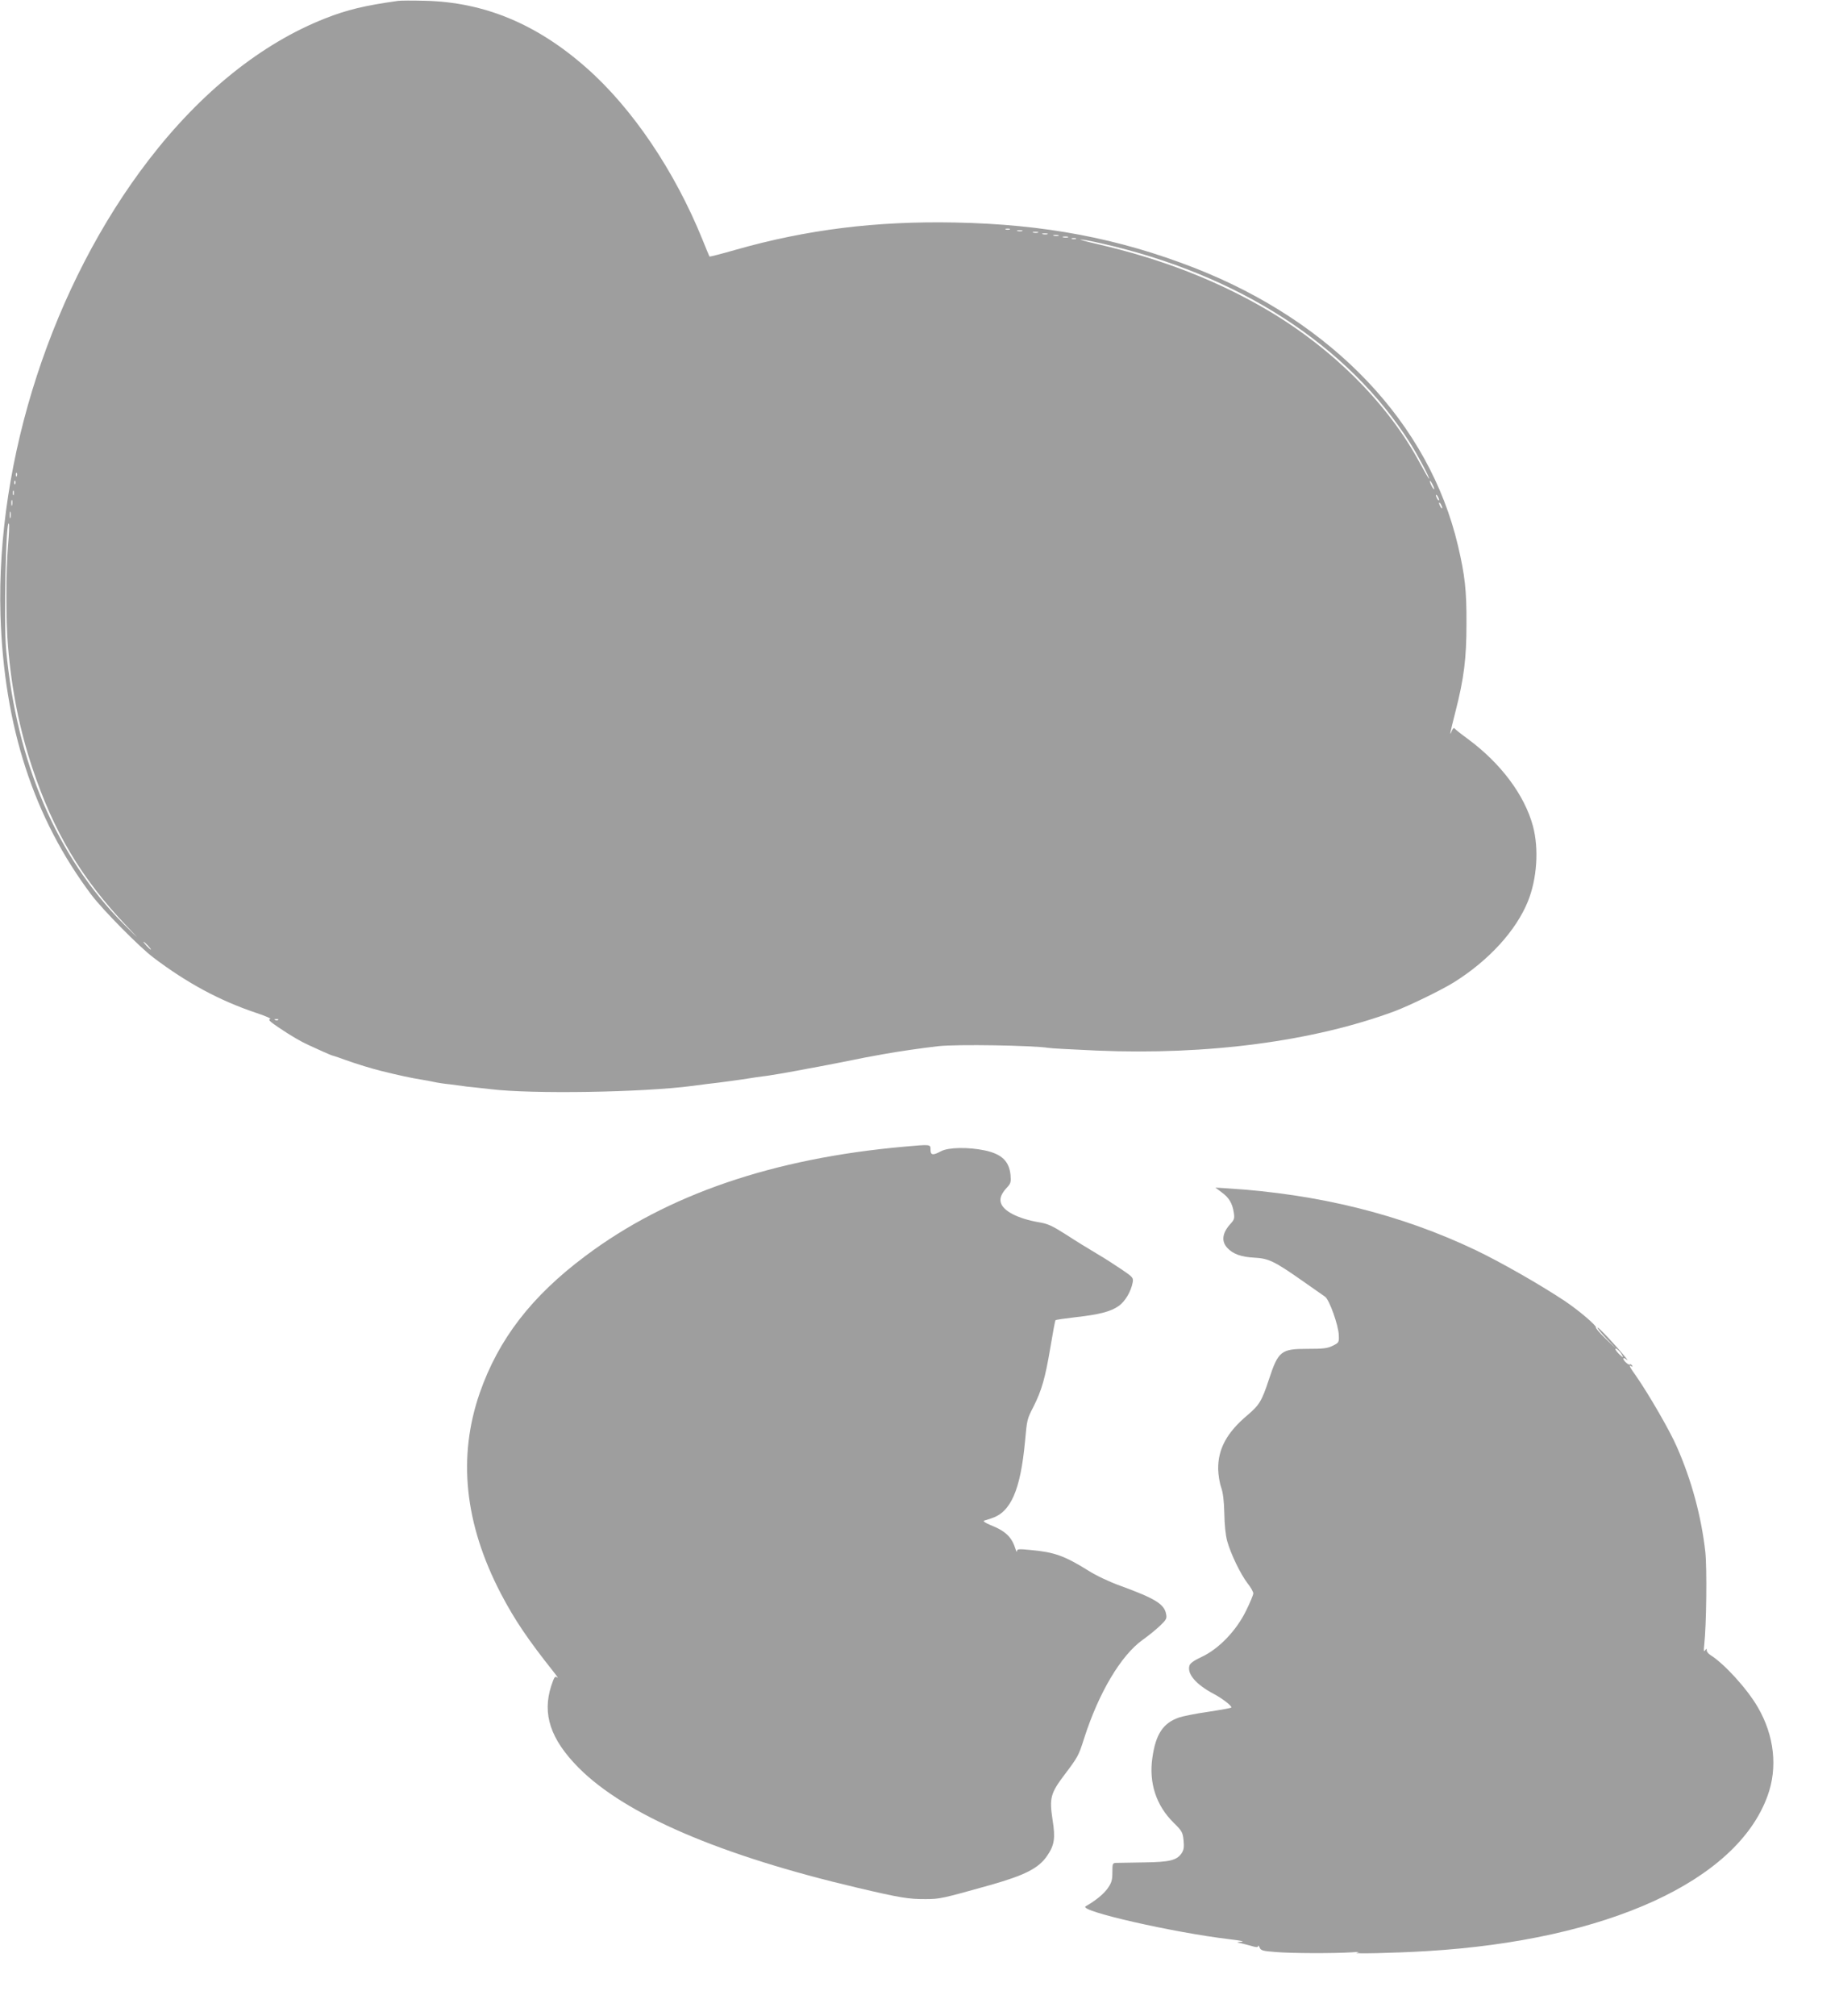
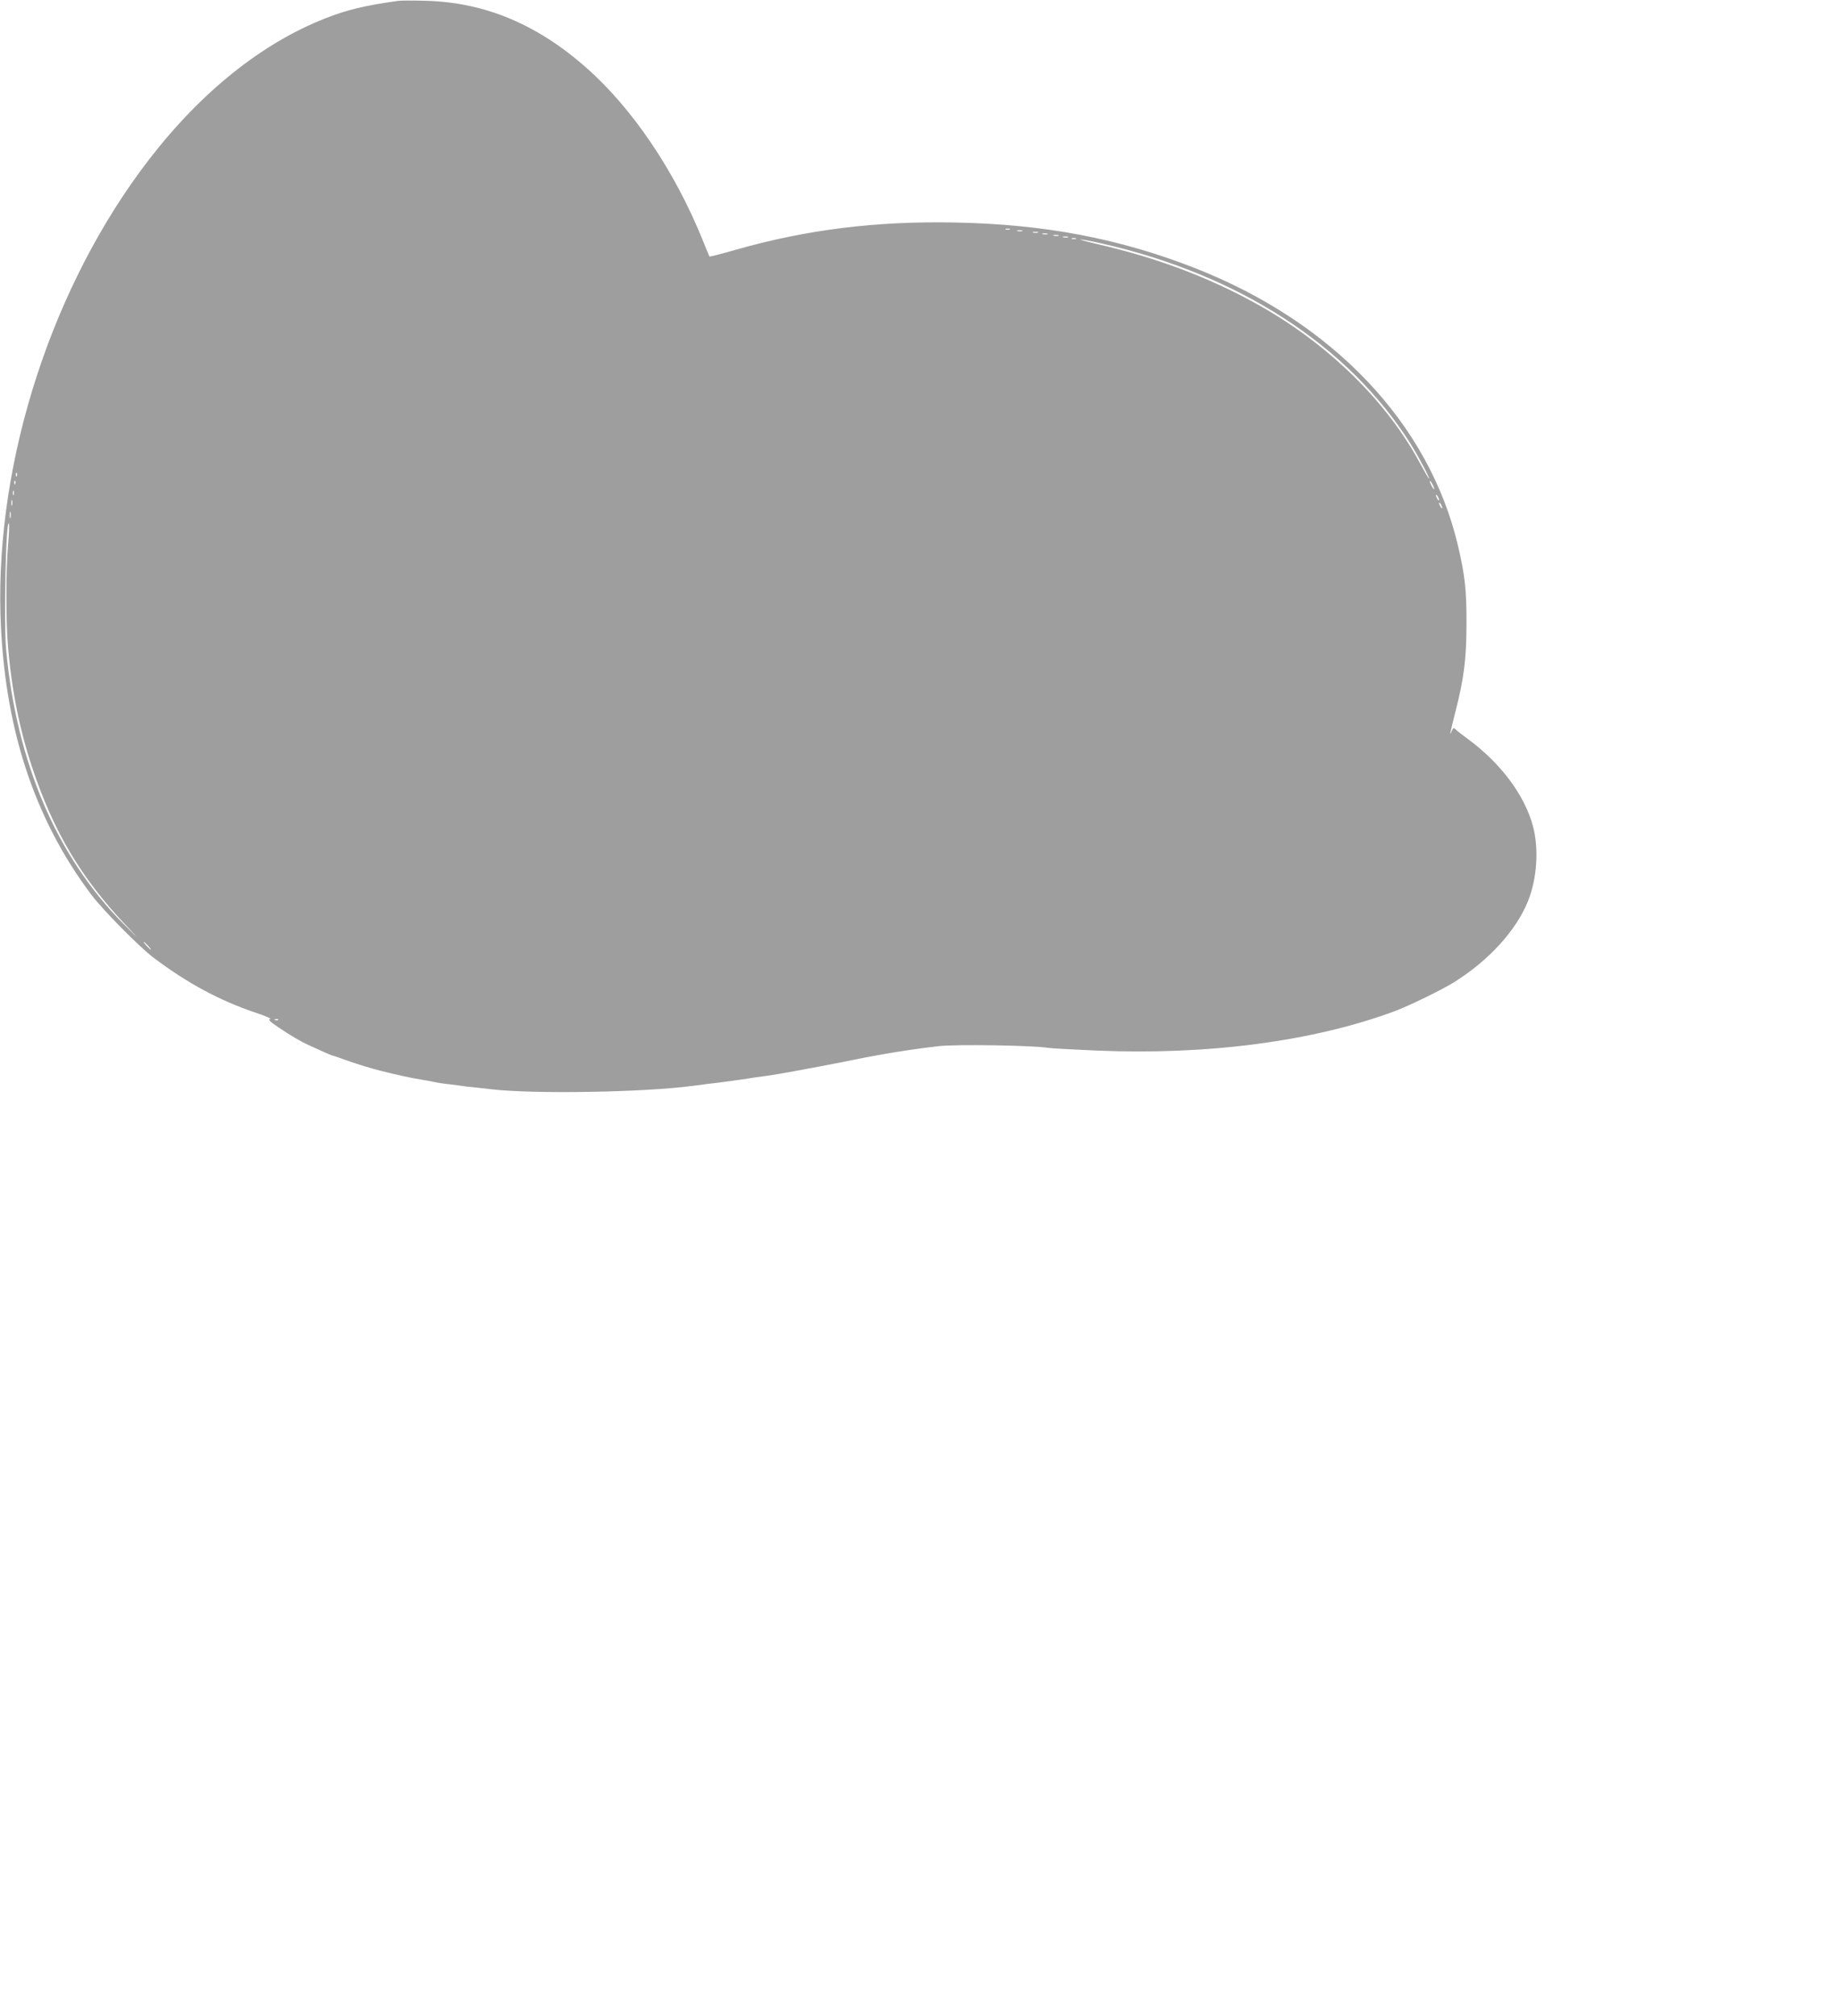
<svg xmlns="http://www.w3.org/2000/svg" version="1.0" width="1168pt" height="1280pt" viewBox="0 0 1168 1280" preserveAspectRatio="xMidYMid meet">
  <g transform="translate(0,1280) scale(0.1,-0.1)" fill="#9e9e9e" stroke="none">
-     <path d="M2525 12794 c-207 -29 -321 -56 -460 -111 -404 -159 -789 -468 -1120 -898 -611 -794 -971 -1899 -942 -2890 22 -709 211 -1290 579 -1779 72 -95 306 -332 393 -397 214 -162 421 -273 650 -350 62 -20 101 -38 91 -40 -15 -3 -3 -15 50 -51 83 -56 147 -93 194 -114 19 -9 60 -27 90 -41 30 -14 62 -27 70 -28 8 -2 42 -14 75 -26 66 -24 171 -56 225 -69 107 -27 201 -47 260 -56 19 -3 53 -9 75 -14 22 -5 67 -12 100 -15 33 -4 68 -9 77 -10 9 -2 48 -7 85 -10 37 -4 82 -9 98 -11 262 -32 969 -21 1285 21 58 8 130 17 160 20 30 4 100 13 155 21 55 9 129 20 165 24 36 5 115 19 175 30 61 12 124 23 140 26 17 3 84 16 150 29 66 13 134 27 150 30 17 3 68 12 115 21 92 17 246 39 350 51 118 13 600 5 700 -11 14 -3 151 -10 305 -17 707 -30 1378 59 1893 250 93 35 301 136 377 184 221 138 394 328 469 513 58 143 71 334 32 479 -53 196 -203 397 -411 551 -44 32 -83 63 -87 69 -4 5 -11 -2 -17 -15 -17 -44 -12 -16 23 121 54 211 70 337 70 559 1 212 -10 307 -54 495 -183 776 -794 1420 -1674 1764 -480 187 -951 277 -1521 288 -501 10 -942 -45 -1392 -173 -90 -26 -165 -45 -167 -43 -1 2 -22 51 -45 109 -176 434 -444 831 -734 1087 -316 280 -650 419 -1027 428 -80 2 -158 2 -175 -1z m3888 -1451 c-7 -2 -19 -2 -25 0 -7 3 -2 5 12 5 14 0 19 -2 13 -5z m80 -10 c-7 -2 -21 -2 -30 0 -10 3 -4 5 12 5 17 0 24 -2 18 -5z m100 -10 c-7 -2 -21 -2 -30 0 -10 3 -4 5 12 5 17 0 24 -2 18 -5z m60 -10 c-7 -2 -21 -2 -30 0 -10 3 -4 5 12 5 17 0 24 -2 18 -5z m70 -10 c-7 -2 -21 -2 -30 0 -10 3 -4 5 12 5 17 0 24 -2 18 -5z m60 -10 c-7 -2 -21 -2 -30 0 -10 3 -4 5 12 5 17 0 24 -2 18 -5z m50 -10 c-7 -2 -19 -2 -25 0 -7 3 -2 5 12 5 14 0 19 -2 13 -5z m160 -28 c873 -197 1570 -648 1964 -1270 50 -79 127 -225 119 -225 -2 0 -27 43 -56 96 -199 373 -545 722 -962 970 -321 190 -679 330 -1088 424 -69 16 -117 29 -107 29 10 1 68 -10 130 -24z m-6886 -1477 c-3 -8 -6 -5 -6 6 -1 11 2 17 5 13 3 -3 4 -12 1 -19z m-10 -50 c-3 -8 -6 -5 -6 6 -1 11 2 17 5 13 3 -3 4 -12 1 -19z m9012 -33 c0 -5 -6 1 -14 15 -8 14 -14 30 -14 35 0 6 6 -1 14 -15 8 -14 14 -29 14 -35z m-9022 -37 c-3 -7 -5 -2 -5 12 0 14 2 19 5 13 2 -7 2 -19 0 -25z m9053 -33 c0 -5 -5 -3 -10 5 -5 8 -10 20 -10 25 0 6 5 3 10 -5 5 -8 10 -19 10 -25z m-9063 -32 c-3 -10 -5 -4 -5 12 0 17 2 24 5 18 2 -7 2 -21 0 -30z m9083 -18 c0 -5 -5 -3 -10 5 -5 8 -10 20 -10 25 0 6 5 3 10 -5 5 -8 10 -19 10 -25z m-9093 -62 c-3 -10 -5 -2 -5 17 0 19 2 27 5 18 2 -10 2 -26 0 -35z m-16 -178 c-14 -159 -14 -483 0 -640 23 -278 74 -530 154 -770 135 -406 312 -703 599 -1005 90 -95 88 -94 -22 16 -421 424 -676 1020 -743 1737 -16 176 -1 856 18 800 3 -7 0 -69 -6 -138z m889 -2540 c13 -14 21 -25 18 -25 -2 0 -15 11 -28 25 -13 14 -21 25 -18 25 2 0 15 -11 28 -25z m827 -471 c-3 -3 -12 -4 -19 -1 -8 3 -5 6 6 6 11 1 17 -2 13 -5z" />
-     <path d="M5745 5519 c-836 -74 -1509 -305 -2028 -695 -342 -256 -551 -528 -670 -869 -141 -407 -97 -830 134 -1274 88 -168 172 -292 338 -501 20 -25 29 -39 20 -32 -14 11 -19 4 -38 -53 -58 -180 -5 -339 174 -520 295 -297 898 -557 1775 -763 264 -62 322 -72 430 -71 88 0 106 4 405 88 223 63 311 107 365 186 47 68 54 112 35 230 -21 138 -13 168 77 287 83 110 89 120 123 228 93 291 234 528 372 627 37 26 87 67 111 90 40 38 44 46 38 75 -12 63 -71 98 -289 178 -68 24 -155 65 -205 97 -152 94 -214 117 -369 131 -72 7 -83 6 -84 -7 0 -9 -4 -5 -8 9 -24 79 -62 117 -160 156 -32 13 -49 25 -41 28 8 2 30 9 47 15 123 39 184 179 213 486 13 144 13 143 55 225 51 102 73 178 105 367 16 96 31 178 34 180 3 3 60 11 128 19 151 17 221 35 273 71 41 29 78 91 89 150 5 29 1 34 -67 80 -40 27 -112 74 -162 103 -49 29 -137 83 -195 121 -88 56 -116 69 -173 78 -133 23 -228 72 -241 126 -7 29 5 58 42 97 21 23 24 33 20 78 -9 87 -56 132 -163 155 -105 22 -231 20 -278 -5 -52 -28 -67 -26 -67 10 0 34 2 34 -165 19z" />
-     <path d="M7759 5229 c46 -33 68 -69 77 -128 6 -36 3 -46 -18 -69 -55 -59 -63 -113 -23 -156 36 -39 89 -58 173 -62 89 -5 125 -22 298 -143 71 -50 138 -97 150 -105 27 -19 85 -181 87 -244 2 -45 1 -48 -38 -67 -33 -17 -60 -20 -160 -20 -169 0 -186 -13 -246 -195 -45 -137 -61 -162 -136 -226 -131 -110 -188 -215 -186 -344 1 -36 9 -87 19 -115 12 -35 18 -84 20 -165 1 -71 8 -138 18 -175 22 -80 84 -209 129 -268 21 -26 37 -55 37 -65 0 -9 -21 -60 -47 -112 -62 -126 -173 -241 -281 -291 -51 -24 -74 -41 -78 -57 -14 -52 42 -118 153 -177 57 -30 121 -80 113 -88 -3 -3 -69 -15 -148 -27 -78 -11 -161 -28 -184 -36 -101 -35 -148 -106 -169 -256 -23 -159 24 -302 134 -411 54 -53 59 -62 64 -112 4 -42 2 -61 -11 -81 -31 -47 -76 -58 -241 -60 -82 -1 -161 -3 -175 -3 -24 -1 -25 -4 -25 -60 0 -50 -5 -66 -30 -102 -26 -36 -74 -76 -140 -114 -48 -29 560 -167 915 -209 69 -8 99 -15 75 -16 -29 -2 -33 -4 -15 -7 14 -2 46 -11 73 -18 35 -11 47 -11 48 -2 0 7 4 2 9 -9 7 -19 20 -23 102 -29 103 -9 373 -9 482 -2 41 3 56 3 36 -2 -46 -9 228 -3 445 10 1142 69 1965 444 2161 985 66 180 43 384 -62 564 -68 117 -212 275 -301 331 -13 8 -23 21 -23 29 0 13 -1 13 -11 0 -8 -11 -9 -2 -5 35 14 124 18 485 7 590 -25 224 -87 455 -181 668 -44 102 -177 331 -255 444 -47 66 -53 79 -33 67 7 -5 8 -3 4 5 -5 7 -11 10 -14 7 -7 -7 -42 24 -42 37 0 5 8 3 18 -4 13 -11 12 -8 -3 11 -59 73 -169 190 -178 190 -6 0 18 -30 53 -67 l65 -68 -67 64 c-37 36 -65 68 -62 72 6 11 -116 114 -201 170 -157 104 -408 247 -563 321 -474 226 -997 356 -1575 392 l-78 5 40 -30z m2543 -1033 c10 -19 8 -18 -16 3 -14 14 -26 29 -26 34 0 13 29 -12 42 -37z" />
+     <path d="M2525 12794 c-207 -29 -321 -56 -460 -111 -404 -159 -789 -468 -1120 -898 -611 -794 -971 -1899 -942 -2890 22 -709 211 -1290 579 -1779 72 -95 306 -332 393 -397 214 -162 421 -273 650 -350 62 -20 101 -38 91 -40 -15 -3 -3 -15 50 -51 83 -56 147 -93 194 -114 19 -9 60 -27 90 -41 30 -14 62 -27 70 -28 8 -2 42 -14 75 -26 66 -24 171 -56 225 -69 107 -27 201 -47 260 -56 19 -3 53 -9 75 -14 22 -5 67 -12 100 -15 33 -4 68 -9 77 -10 9 -2 48 -7 85 -10 37 -4 82 -9 98 -11 262 -32 969 -21 1285 21 58 8 130 17 160 20 30 4 100 13 155 21 55 9 129 20 165 24 36 5 115 19 175 30 61 12 124 23 140 26 17 3 84 16 150 29 66 13 134 27 150 30 17 3 68 12 115 21 92 17 246 39 350 51 118 13 600 5 700 -11 14 -3 151 -10 305 -17 707 -30 1378 59 1893 250 93 35 301 136 377 184 221 138 394 328 469 513 58 143 71 334 32 479 -53 196 -203 397 -411 551 -44 32 -83 63 -87 69 -4 5 -11 -2 -17 -15 -17 -44 -12 -16 23 121 54 211 70 337 70 559 1 212 -10 307 -54 495 -183 776 -794 1420 -1674 1764 -480 187 -951 277 -1521 288 -501 10 -942 -45 -1392 -173 -90 -26 -165 -45 -167 -43 -1 2 -22 51 -45 109 -176 434 -444 831 -734 1087 -316 280 -650 419 -1027 428 -80 2 -158 2 -175 -1z m3888 -1451 c-7 -2 -19 -2 -25 0 -7 3 -2 5 12 5 14 0 19 -2 13 -5z m80 -10 c-7 -2 -21 -2 -30 0 -10 3 -4 5 12 5 17 0 24 -2 18 -5z m100 -10 c-7 -2 -21 -2 -30 0 -10 3 -4 5 12 5 17 0 24 -2 18 -5z m60 -10 c-7 -2 -21 -2 -30 0 -10 3 -4 5 12 5 17 0 24 -2 18 -5z m70 -10 c-7 -2 -21 -2 -30 0 -10 3 -4 5 12 5 17 0 24 -2 18 -5z m60 -10 c-7 -2 -21 -2 -30 0 -10 3 -4 5 12 5 17 0 24 -2 18 -5z m50 -10 c-7 -2 -19 -2 -25 0 -7 3 -2 5 12 5 14 0 19 -2 13 -5z m160 -28 c873 -197 1570 -648 1964 -1270 50 -79 127 -225 119 -225 -2 0 -27 43 -56 96 -199 373 -545 722 -962 970 -321 190 -679 330 -1088 424 -69 16 -117 29 -107 29 10 1 68 -10 130 -24z m-6886 -1477 c-3 -8 -6 -5 -6 6 -1 11 2 17 5 13 3 -3 4 -12 1 -19z m-10 -50 c-3 -8 -6 -5 -6 6 -1 11 2 17 5 13 3 -3 4 -12 1 -19z m9012 -33 c0 -5 -6 1 -14 15 -8 14 -14 30 -14 35 0 6 6 -1 14 -15 8 -14 14 -29 14 -35z m-9022 -37 c-3 -7 -5 -2 -5 12 0 14 2 19 5 13 2 -7 2 -19 0 -25z m9053 -33 c0 -5 -5 -3 -10 5 -5 8 -10 20 -10 25 0 6 5 3 10 -5 5 -8 10 -19 10 -25z m-9063 -32 c-3 -10 -5 -4 -5 12 0 17 2 24 5 18 2 -7 2 -21 0 -30z m9083 -18 c0 -5 -5 -3 -10 5 -5 8 -10 20 -10 25 0 6 5 3 10 -5 5 -8 10 -19 10 -25z m-9093 -62 c-3 -10 -5 -2 -5 17 0 19 2 27 5 18 2 -10 2 -26 0 -35z m-16 -178 c-14 -159 -14 -483 0 -640 23 -278 74 -530 154 -770 135 -406 312 -703 599 -1005 90 -95 88 -94 -22 16 -421 424 -676 1020 -743 1737 -16 176 -1 856 18 800 3 -7 0 -69 -6 -138m889 -2540 c13 -14 21 -25 18 -25 -2 0 -15 11 -28 25 -13 14 -21 25 -18 25 2 0 15 -11 28 -25z m827 -471 c-3 -3 -12 -4 -19 -1 -8 3 -5 6 6 6 11 1 17 -2 13 -5z" />
  </g>
</svg>